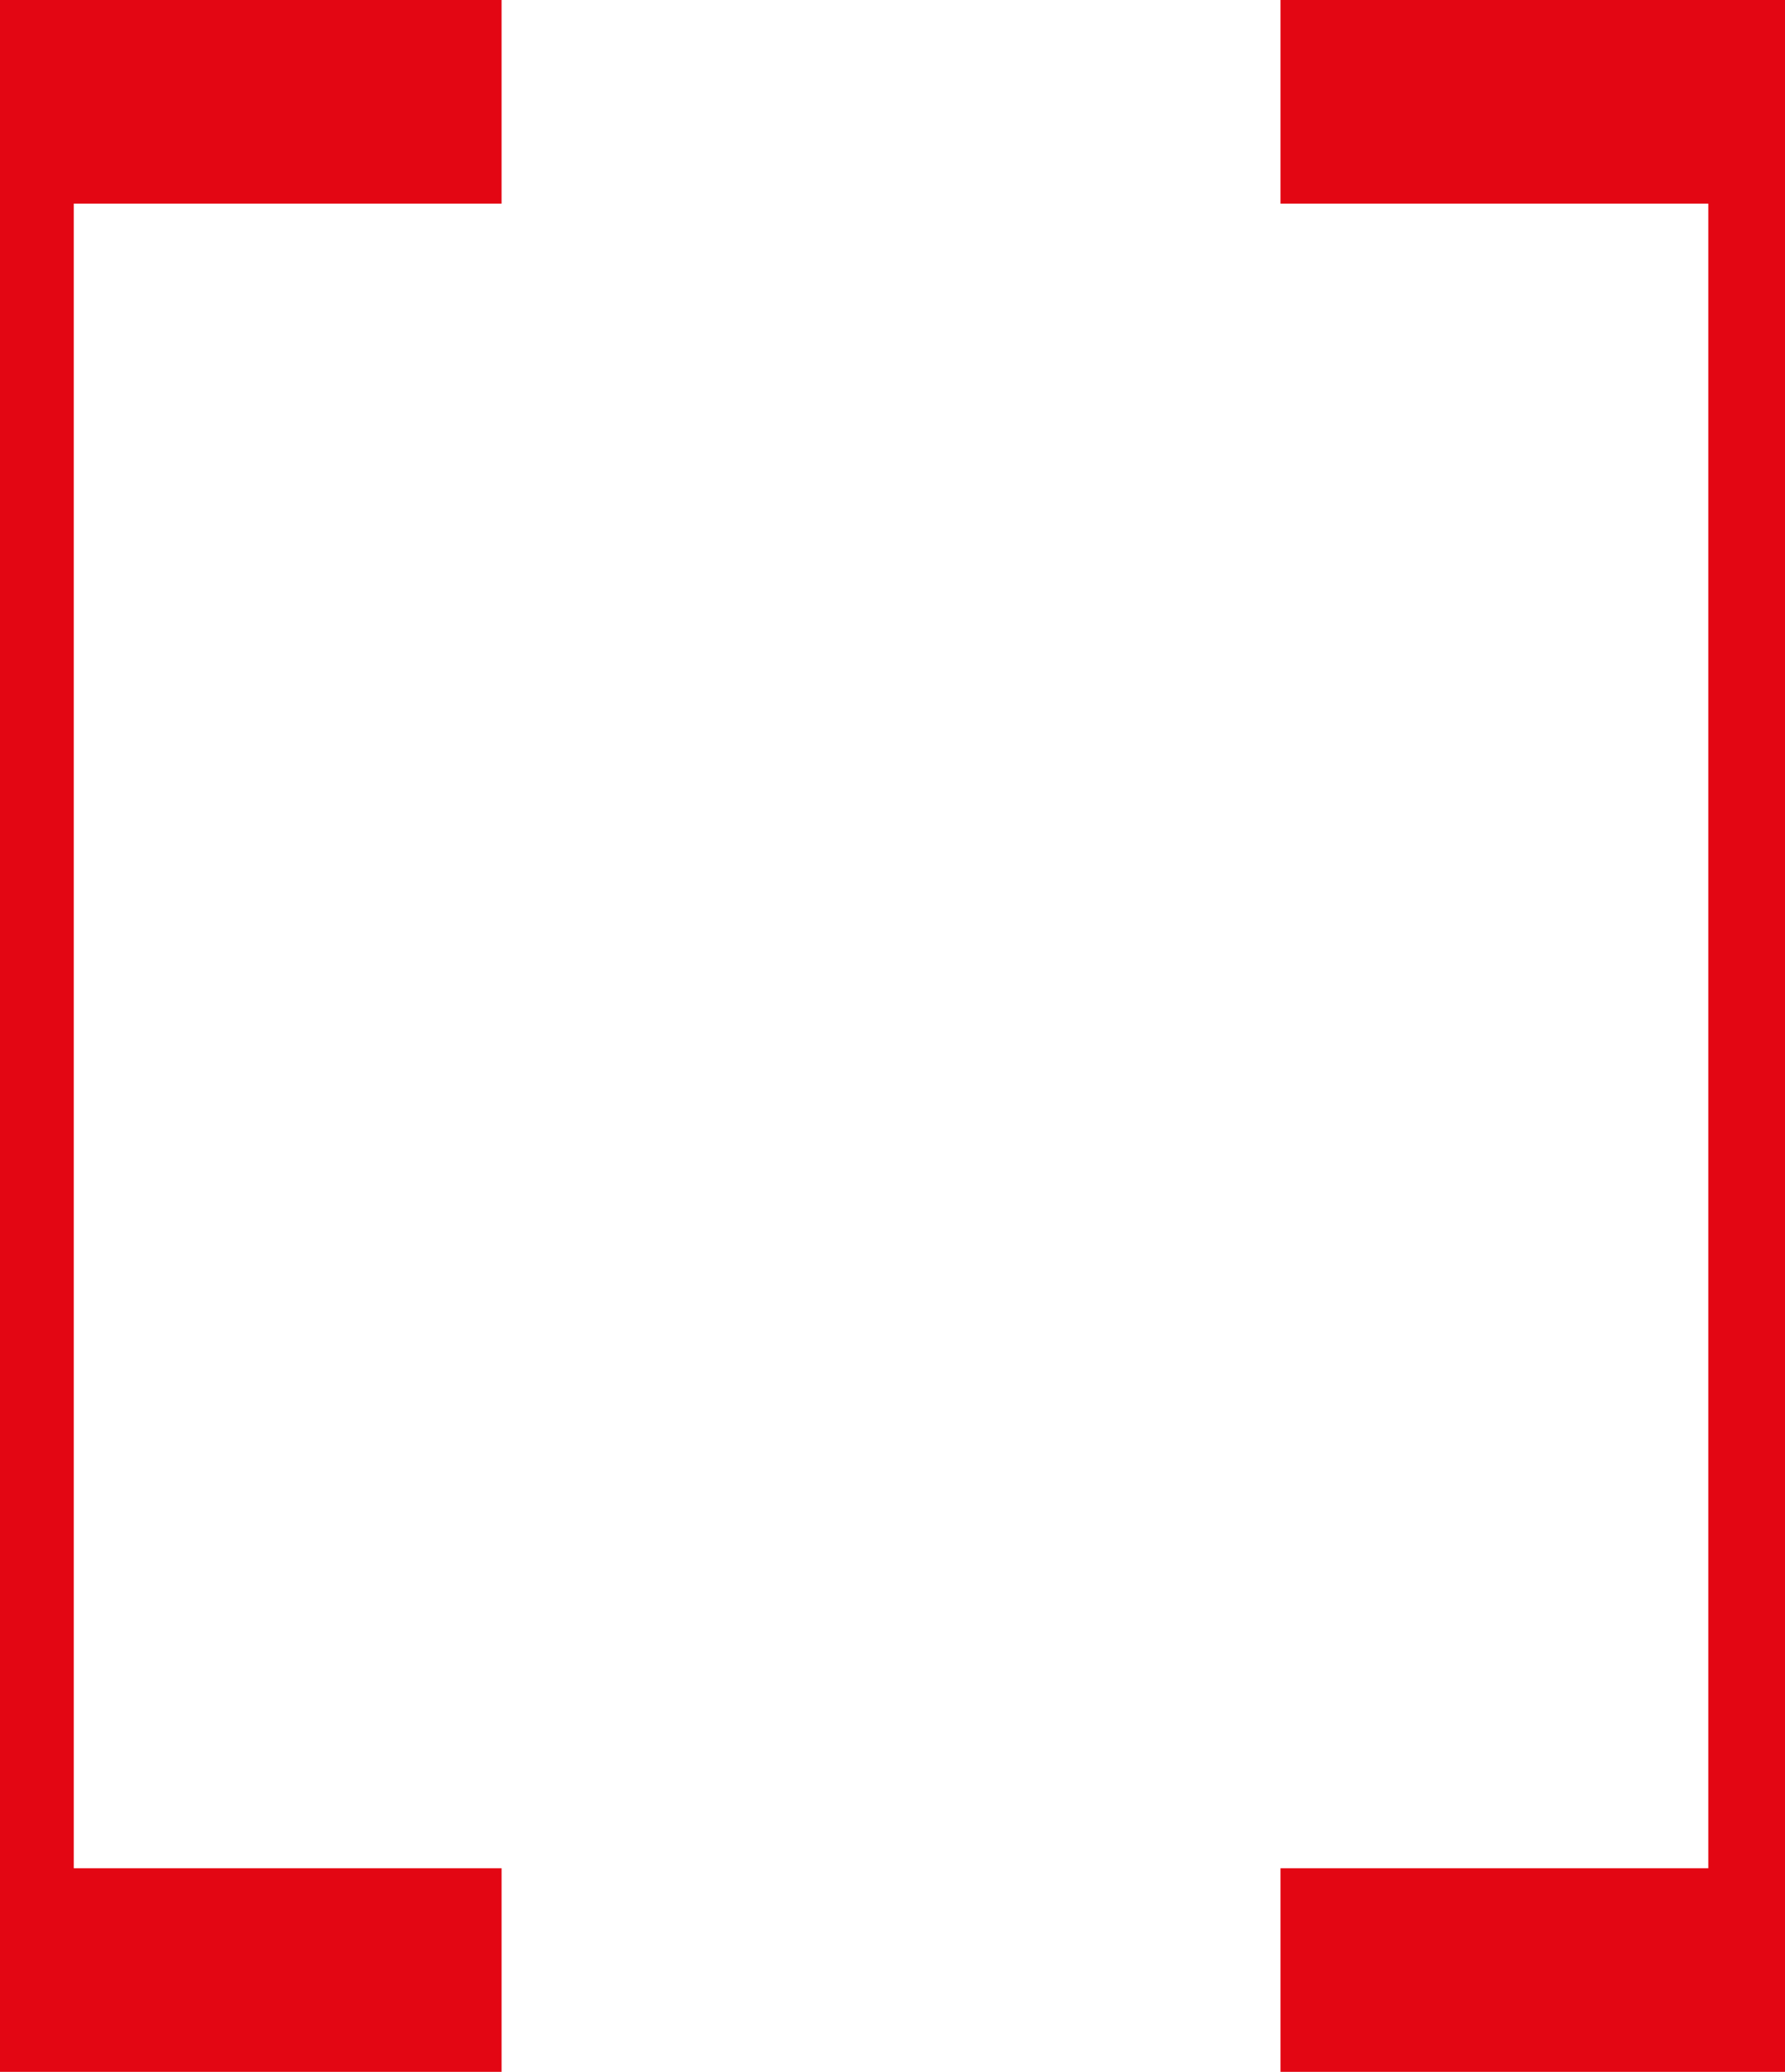
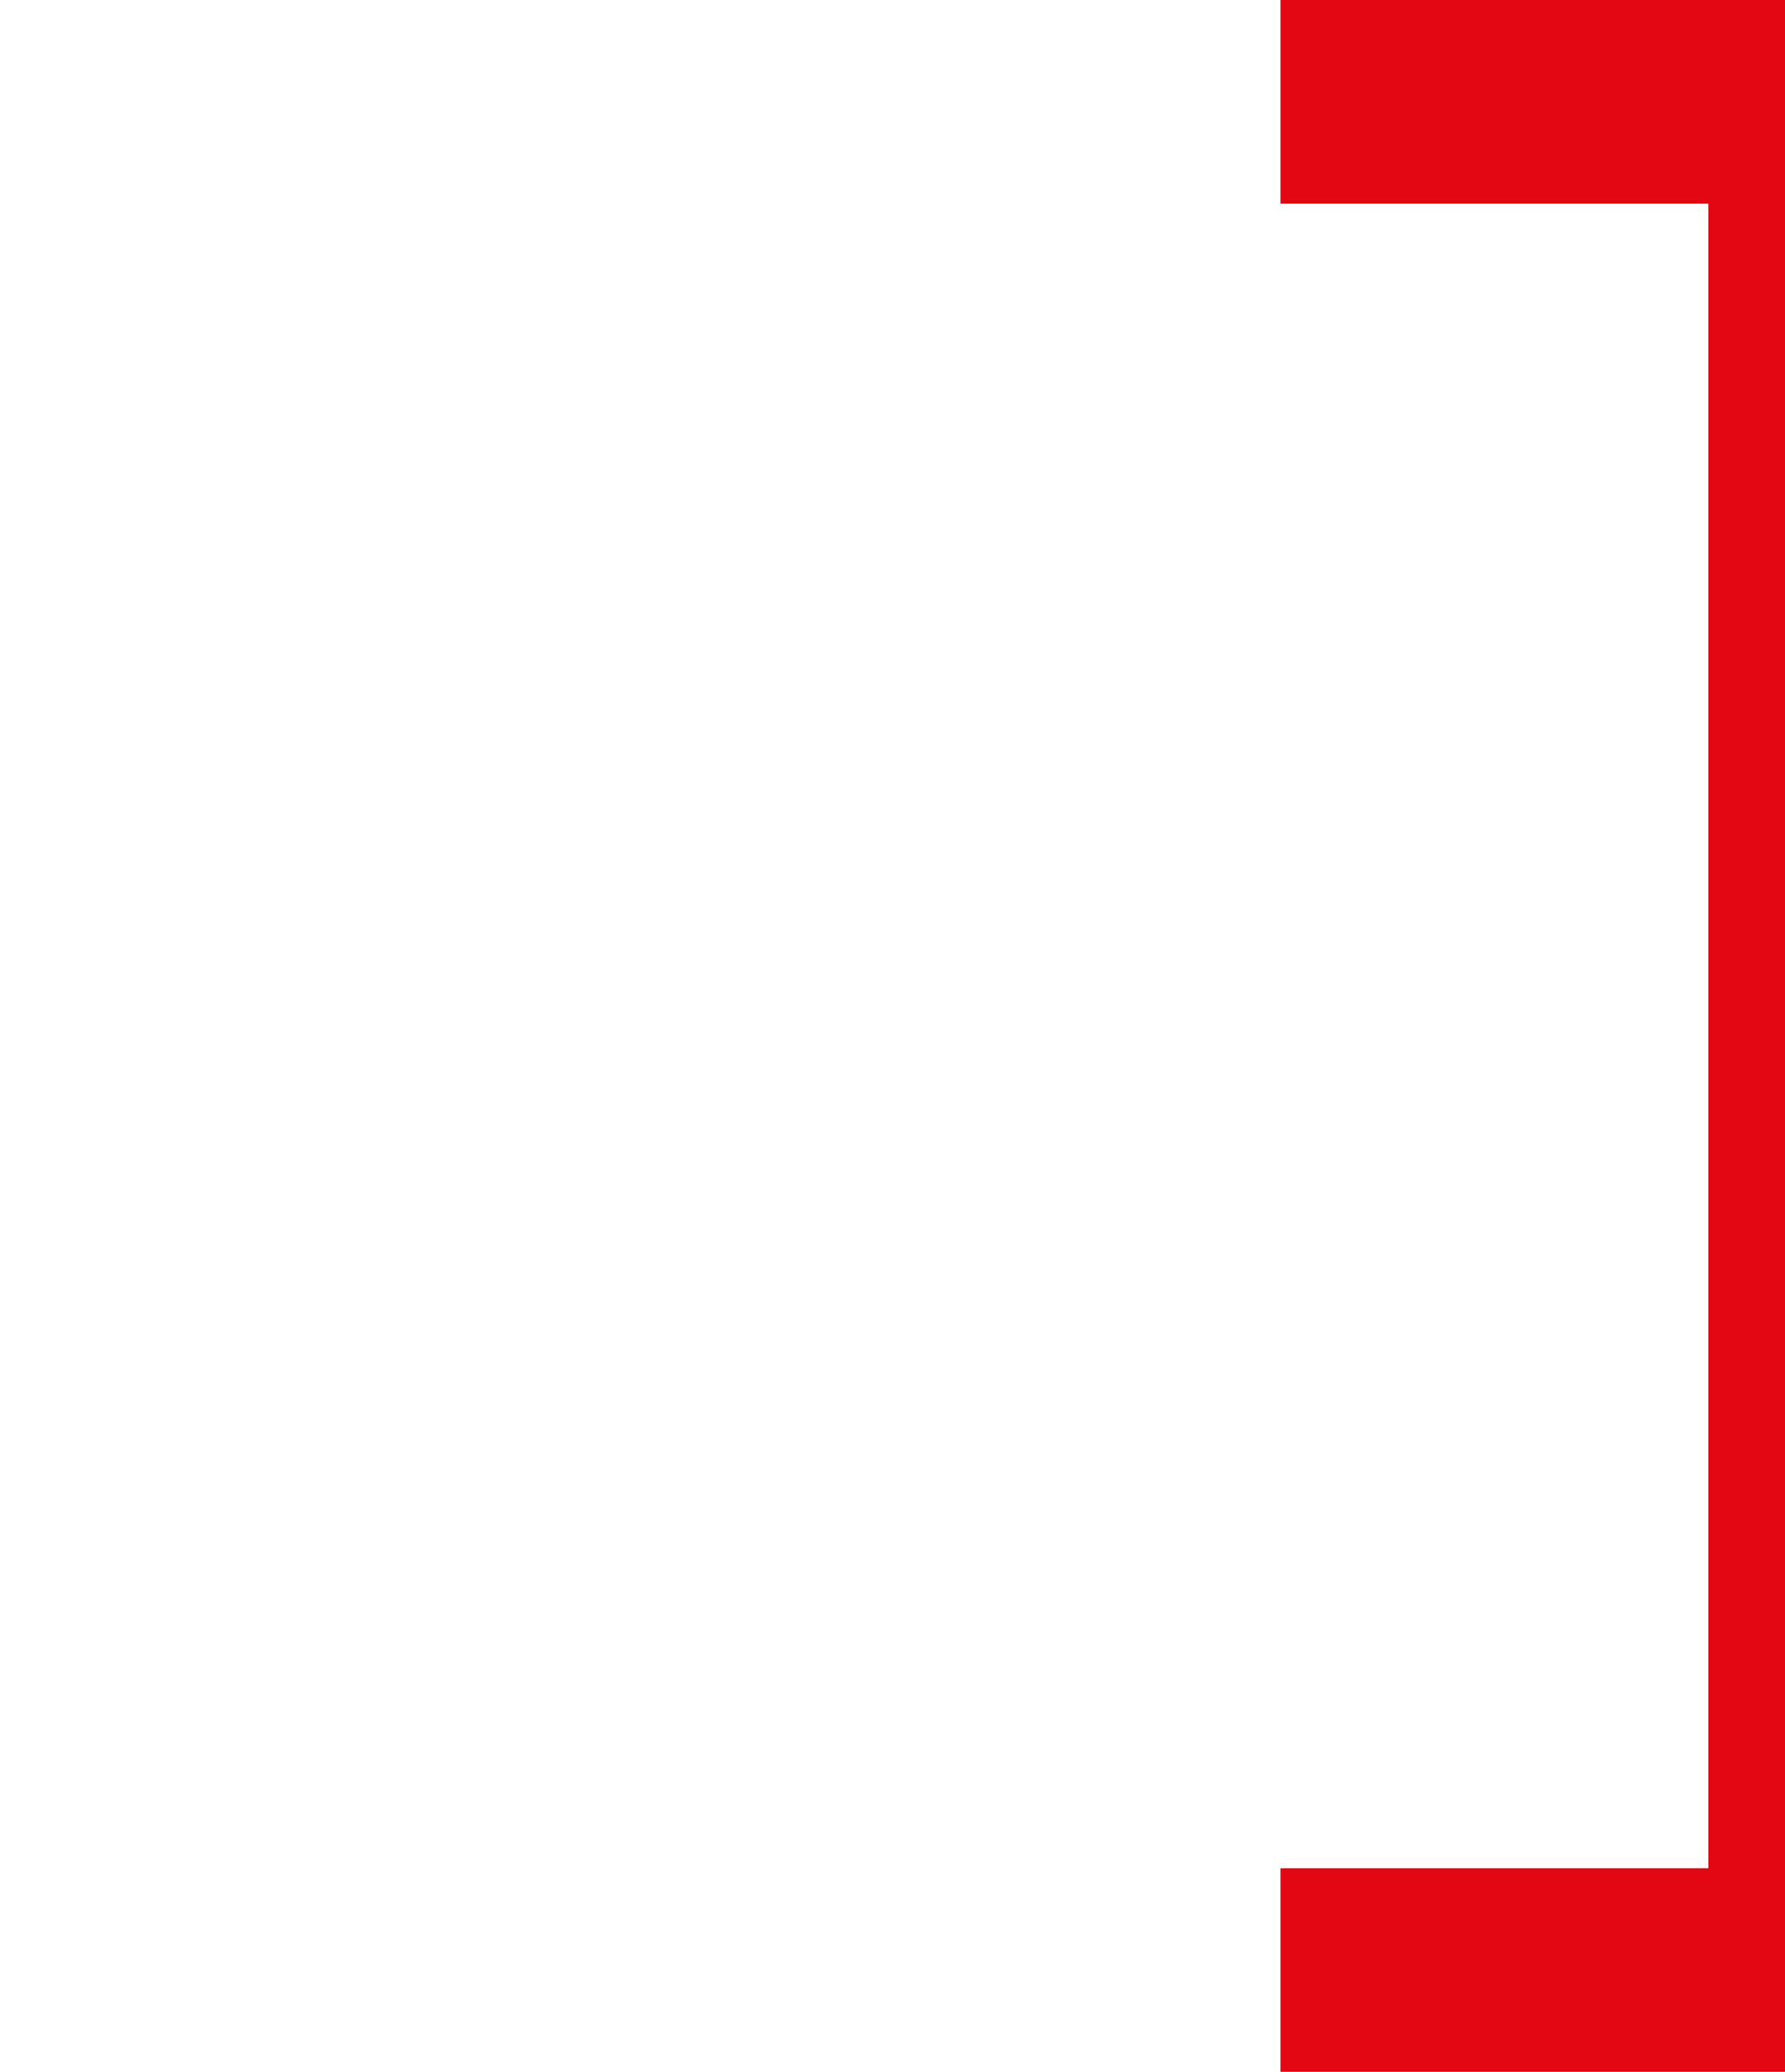
<svg xmlns="http://www.w3.org/2000/svg" id="Layer_1" x="0px" y="0px" viewBox="0 0 60.5 70.2" style="enable-background:new 0 0 60.5 70.2;" xml:space="preserve">
  <style type="text/css"> .st0{fill:#E30613;} </style>
  <g>
-     <polygon class="st0" points="2.5,63.3 2.5,6.9 17,6.9 17,0 0,0 0,70.2 17,70.2 17,63.3 " />
    <polygon class="st0" points="43.4,0 43.4,6.9 57.9,6.9 57.9,63.3 43.4,63.3 43.4,70.2 60.5,70.2 60.5,0 " />
  </g>
</svg>